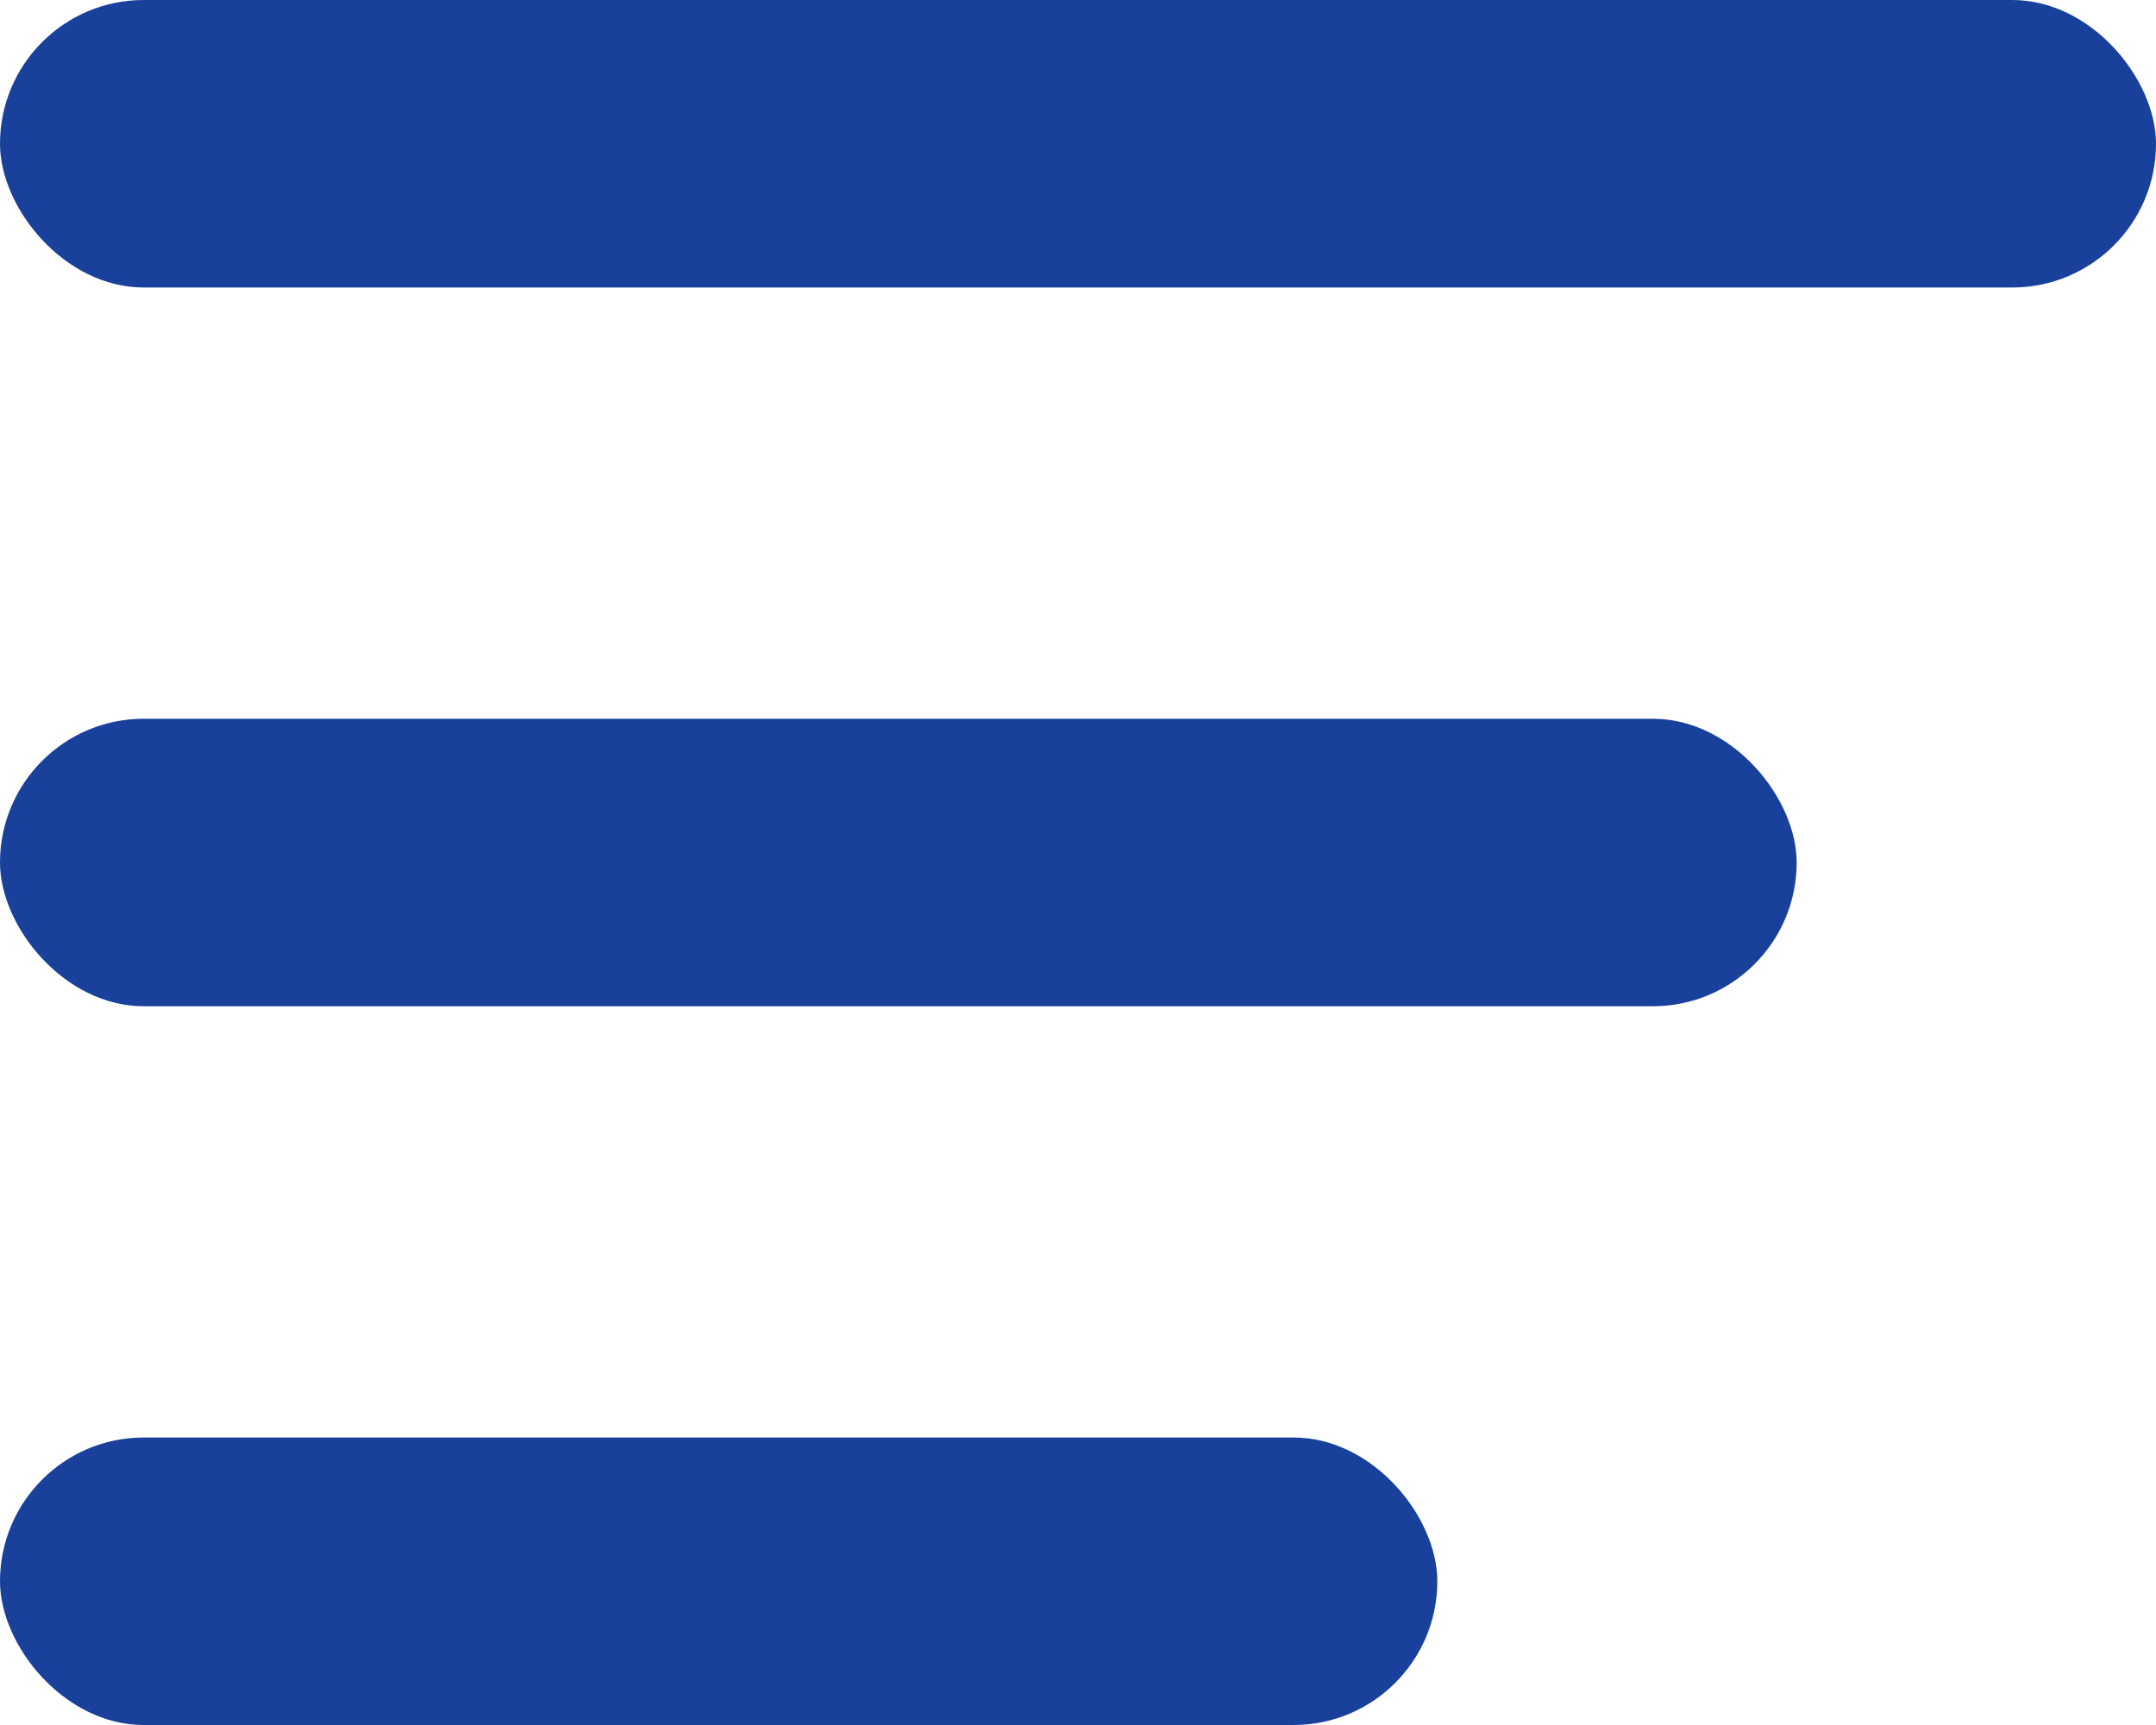
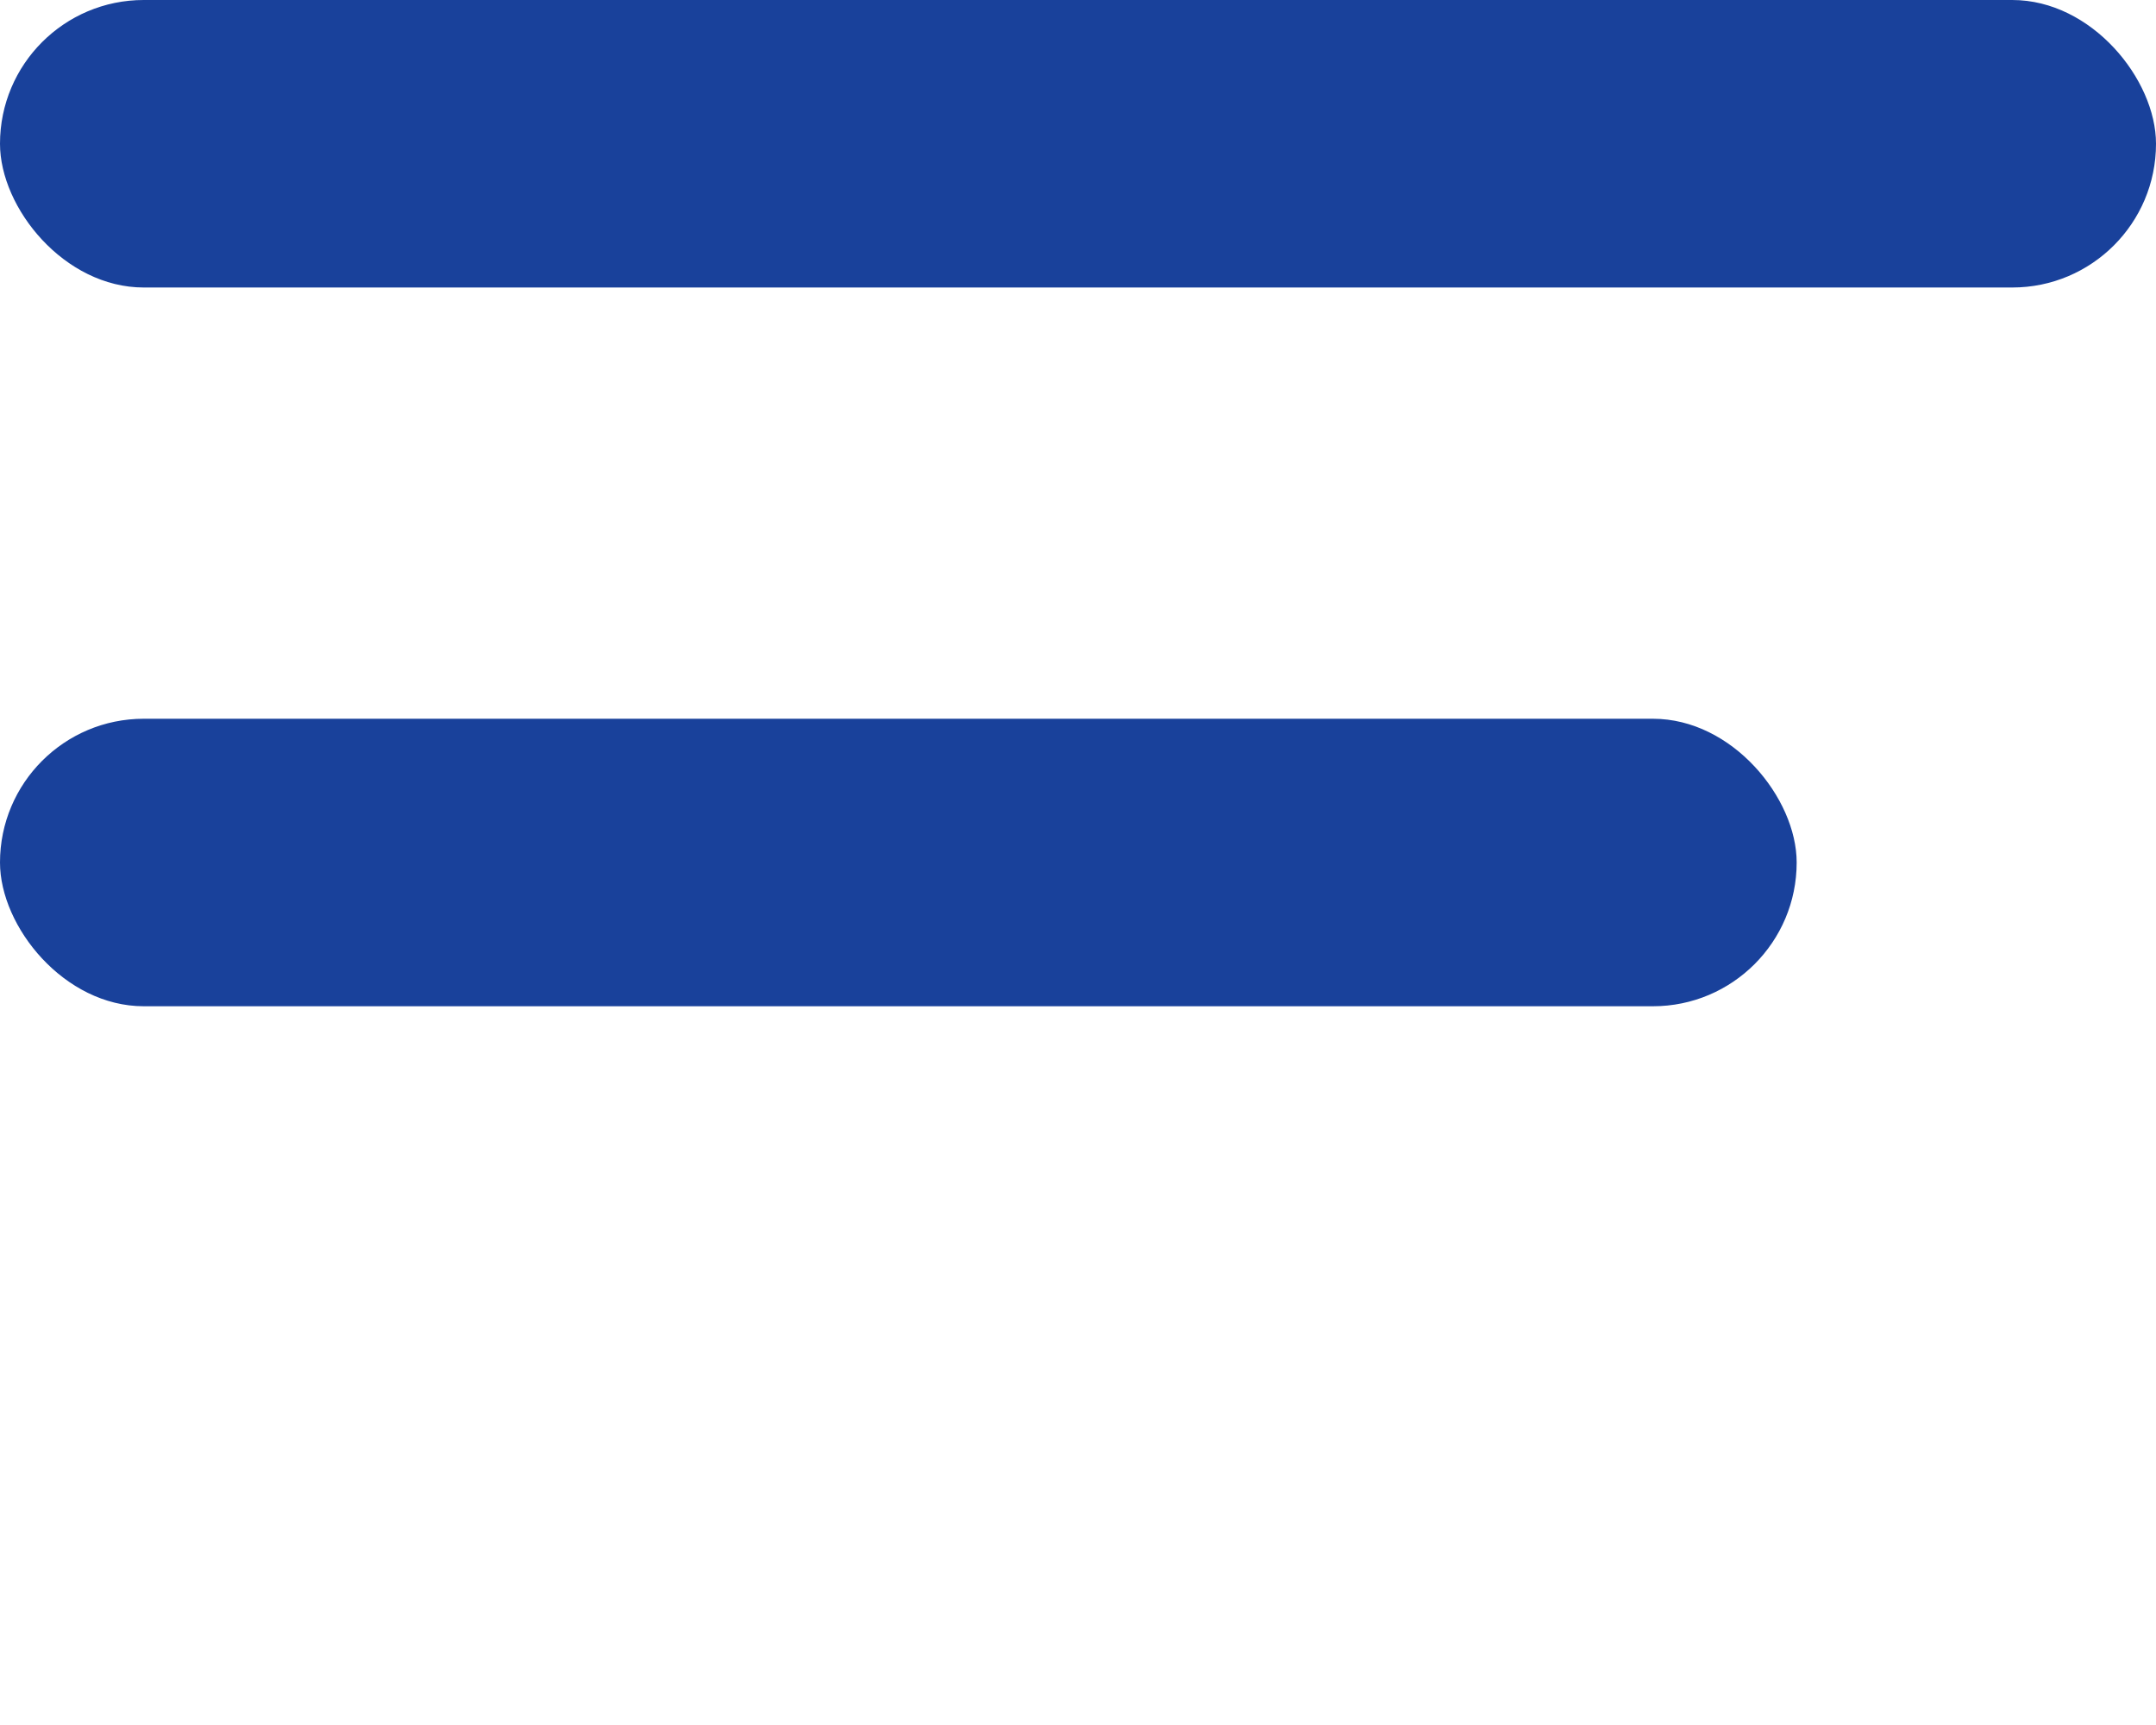
<svg xmlns="http://www.w3.org/2000/svg" width="30" height="24" viewBox="0 0 30 24">
  <g id="Grupo_193" data-name="Grupo 193" transform="translate(-25 -28)">
    <rect id="Rectángulo_247" data-name="Rectángulo 247" width="30" height="4" rx="2" transform="translate(25 28)" fill="#19419b" />
-     <rect id="Rectángulo_248" data-name="Rectángulo 248" width="20" height="4" rx="2" transform="translate(25 48)" fill="#19419b" />
    <rect id="Rectángulo_249" data-name="Rectángulo 249" width="25" height="4" rx="2" transform="translate(25 38)" fill="#19419b" />
  </g>
</svg>